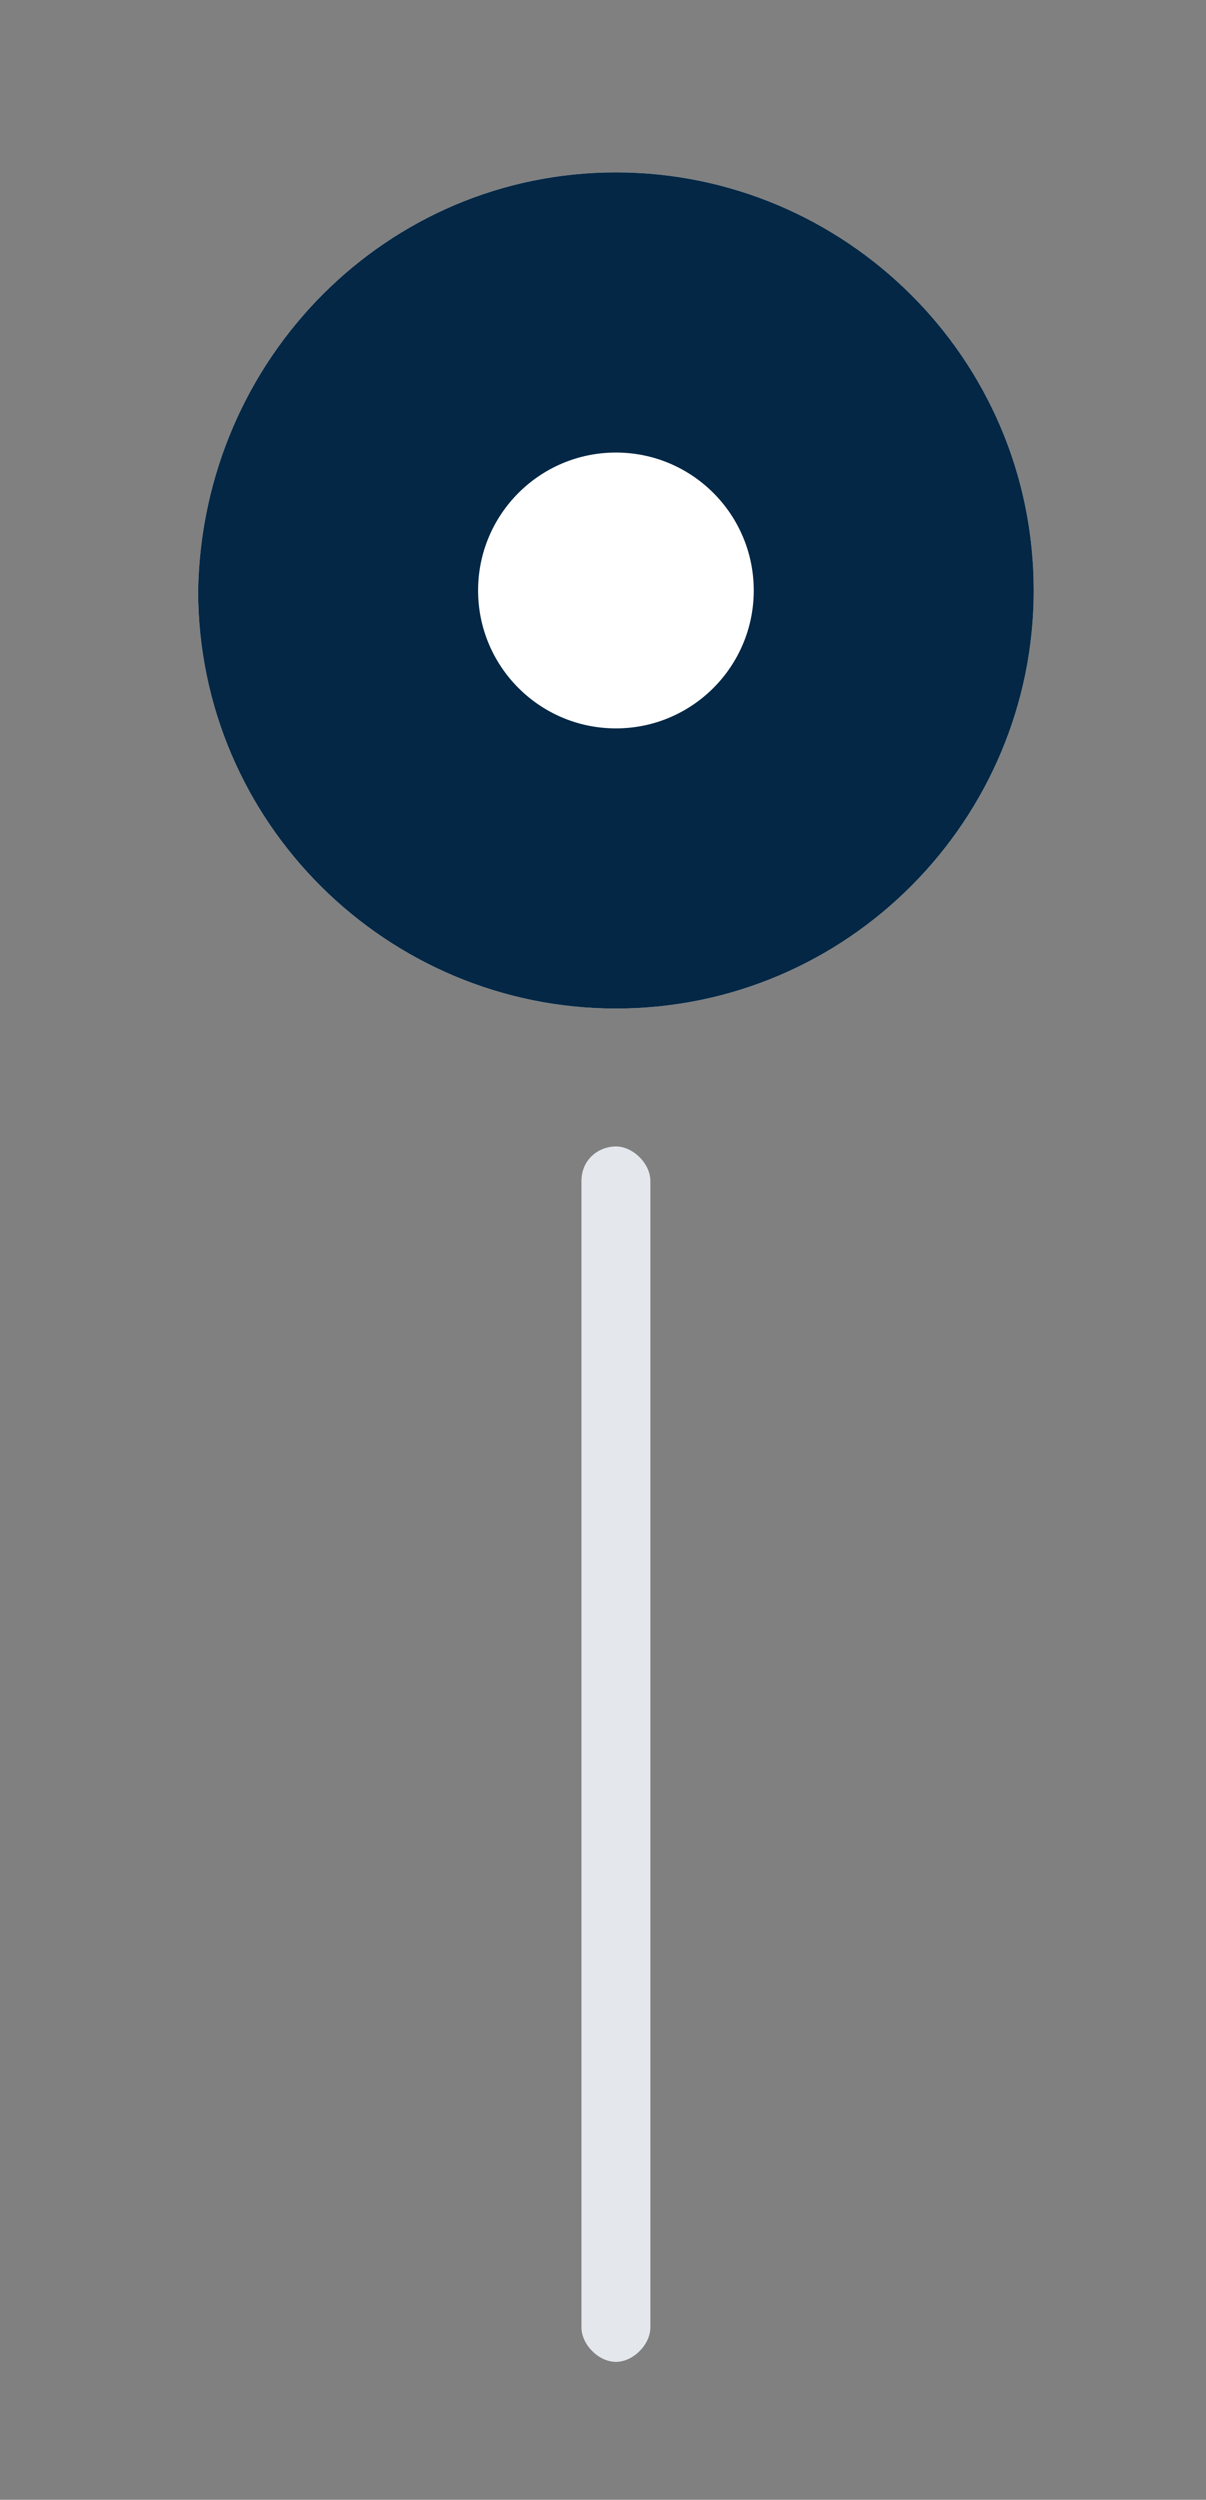
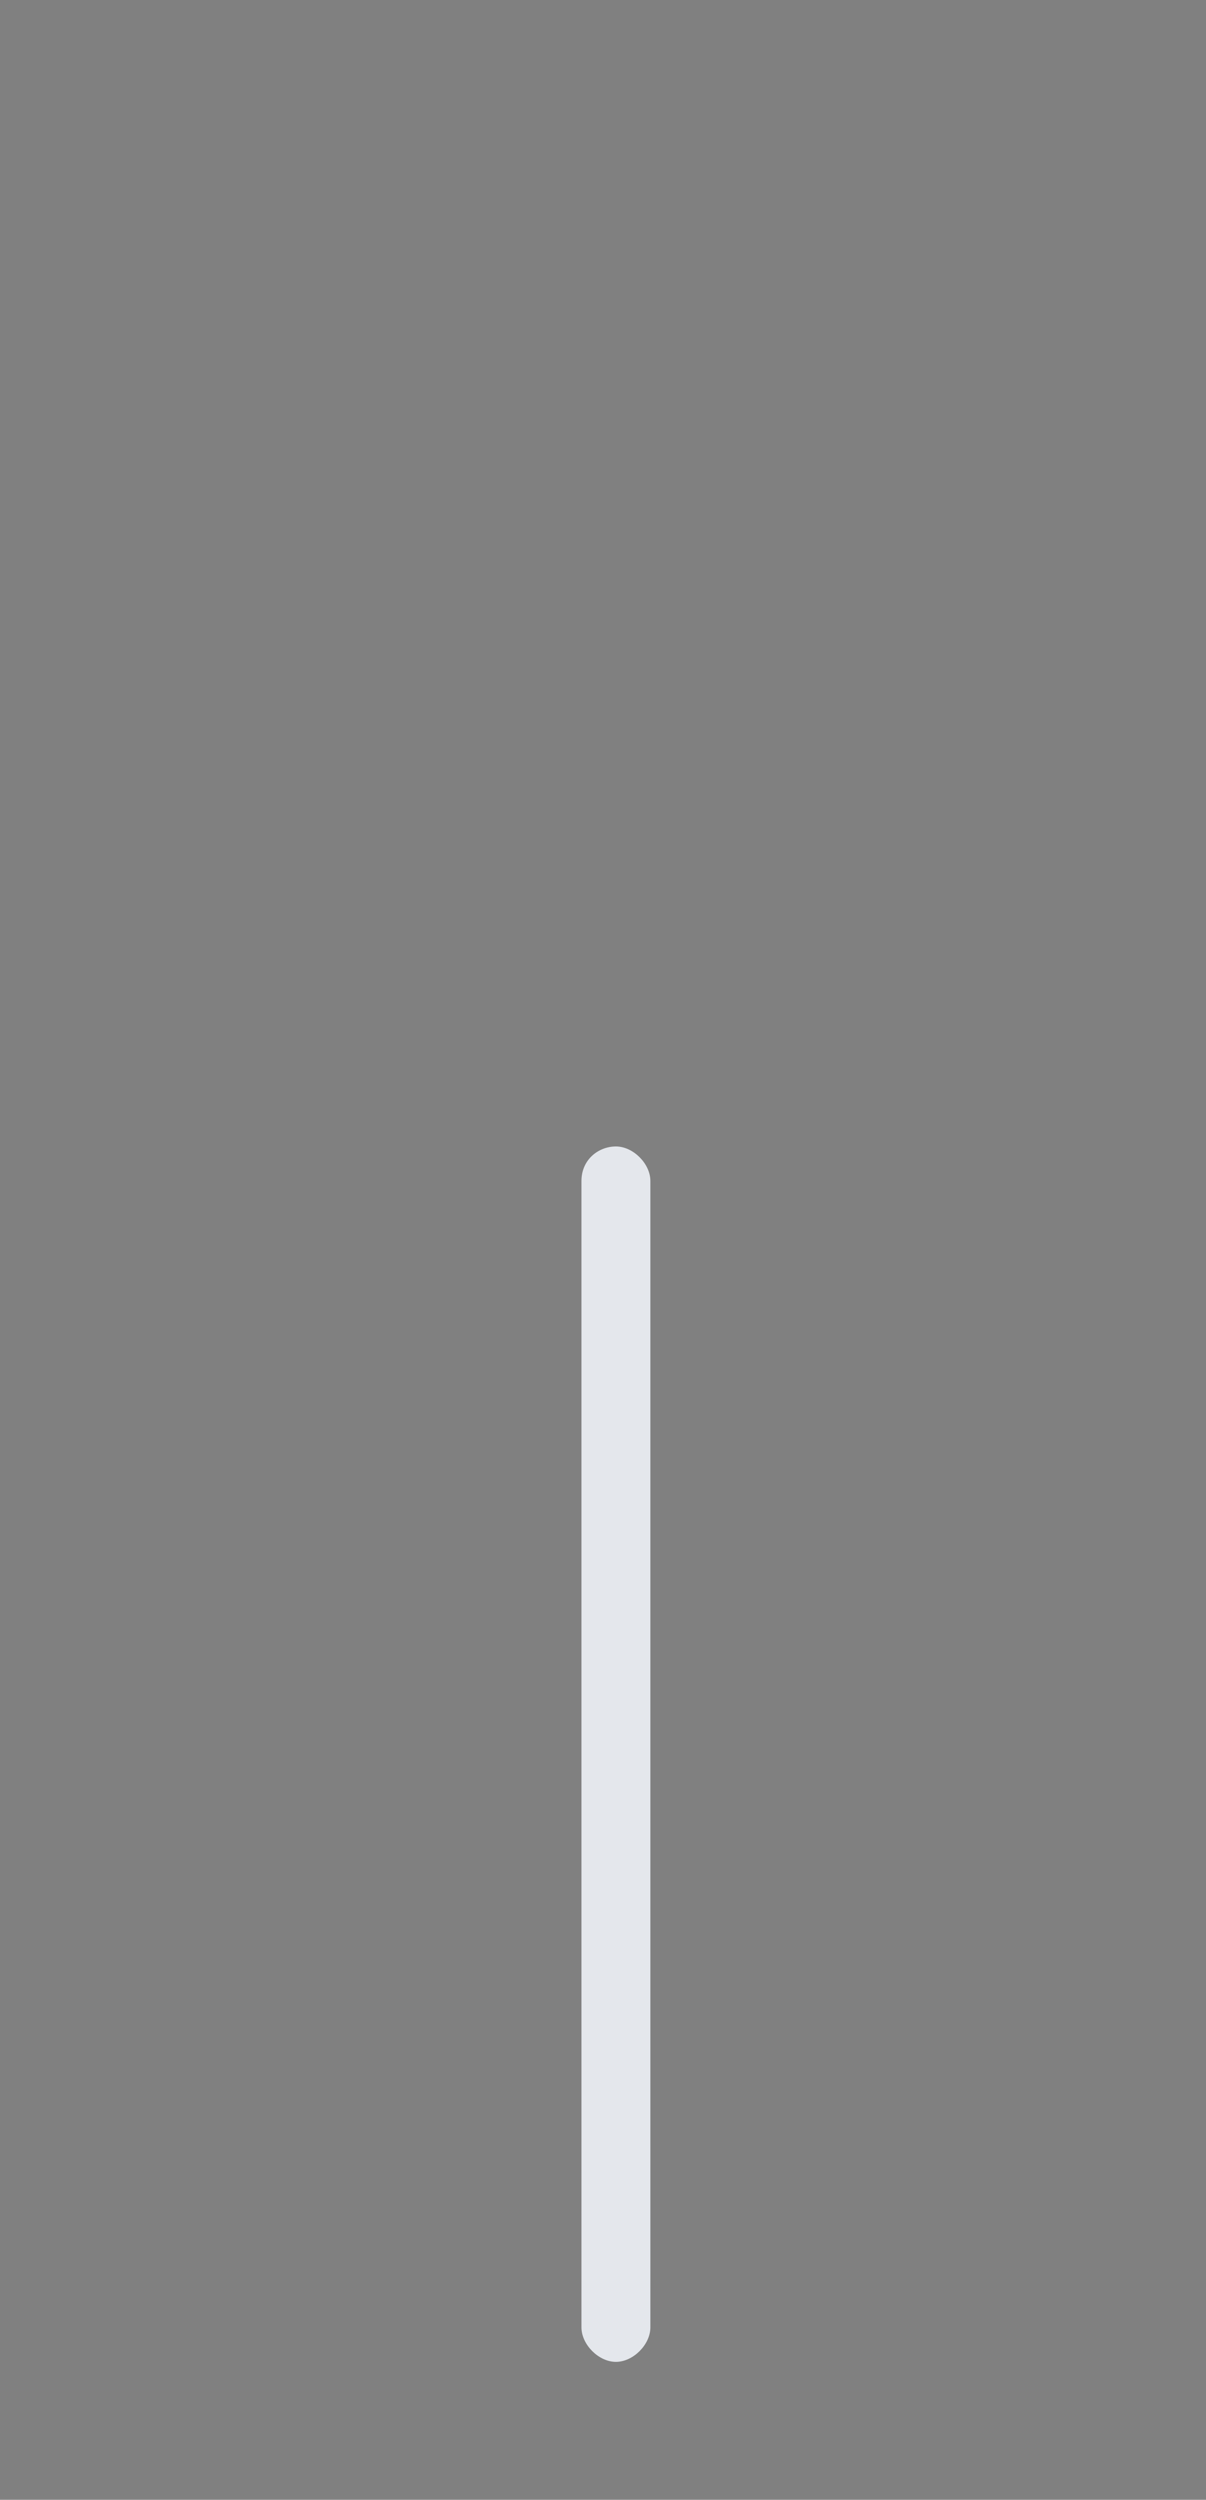
<svg xmlns="http://www.w3.org/2000/svg" xmlns:xlink="http://www.w3.org/1999/xlink" id="Capa_1" x="0px" y="0px" viewBox="0 0 28 58" style="enable-background:new 0 0 28 58;" xml:space="preserve">
  <rect x="0" y="0" width="28" height="58" fill="#808080" stroke="none" />
  <style type="text/css">	.st0{clip-path:url(#SVGID_2_);}	.st1{fill:#EFF0F7;}	.st2{fill:#032745;}	.st3{fill:#FFFFFF;}	.st4{fill:#E4E7EC;}</style>
  <g>
    <g>
      <g>
        <defs>
-           <path id="SVGID_1_" d="M14.3,4L14.3,4c5.3,0,9.7,4.3,9.7,9.7l0,0c0,5.3-4.3,9.7-9.7,9.7l0,0c-5.3,0-9.7-4.3-9.7-9.7l0,0     C4.7,8.3,9,4,14.3,4z" />
-         </defs>
+           </defs>
        <clipPath id="SVGID_2_">
          <use xlink:href="#SVGID_1_" style="overflow:visible;" />
        </clipPath>
        <g class="st0">
-           <path class="st1" d="M14.3,4L14.3,4c5.3,0,9.7,4.3,9.7,9.7l0,0c0,5.3-4.3,9.7-9.7,9.7l0,0c-5.3,0-9.7-4.3-9.7-9.7l0,0     C4.7,8.3,9,4,14.3,4z" />
          <path class="st2" d="M14.3,4L14.3,4c5.3,0,9.7,4.3,9.7,9.7l0,0c0,5.3-4.3,9.7-9.7,9.7l0,0c-5.3,0-9.7-4.3-9.7-9.7l0,0     C4.7,8.3,9,4,14.3,4z" />
          <circle class="st3" cx="14.3" cy="13.7" r="3.2" />
        </g>
      </g>
    </g>
  </g>
-   <path class="st4" d="M14.3,26.6L14.3,26.6c0.4,0,0.8,0.4,0.8,0.8V54c0,0.4-0.4,0.8-0.8,0.8l0,0c-0.4,0-0.8-0.4-0.8-0.8V27.4 C13.5,26.9,13.9,26.6,14.3,26.6z" />
+   <path class="st4" d="M14.3,26.6L14.3,26.6c0.4,0,0.8,0.4,0.8,0.8V54c0,0.4-0.4,0.8-0.8,0.8c-0.4,0-0.8-0.4-0.8-0.8V27.4 C13.5,26.9,13.9,26.6,14.3,26.6z" />
</svg>